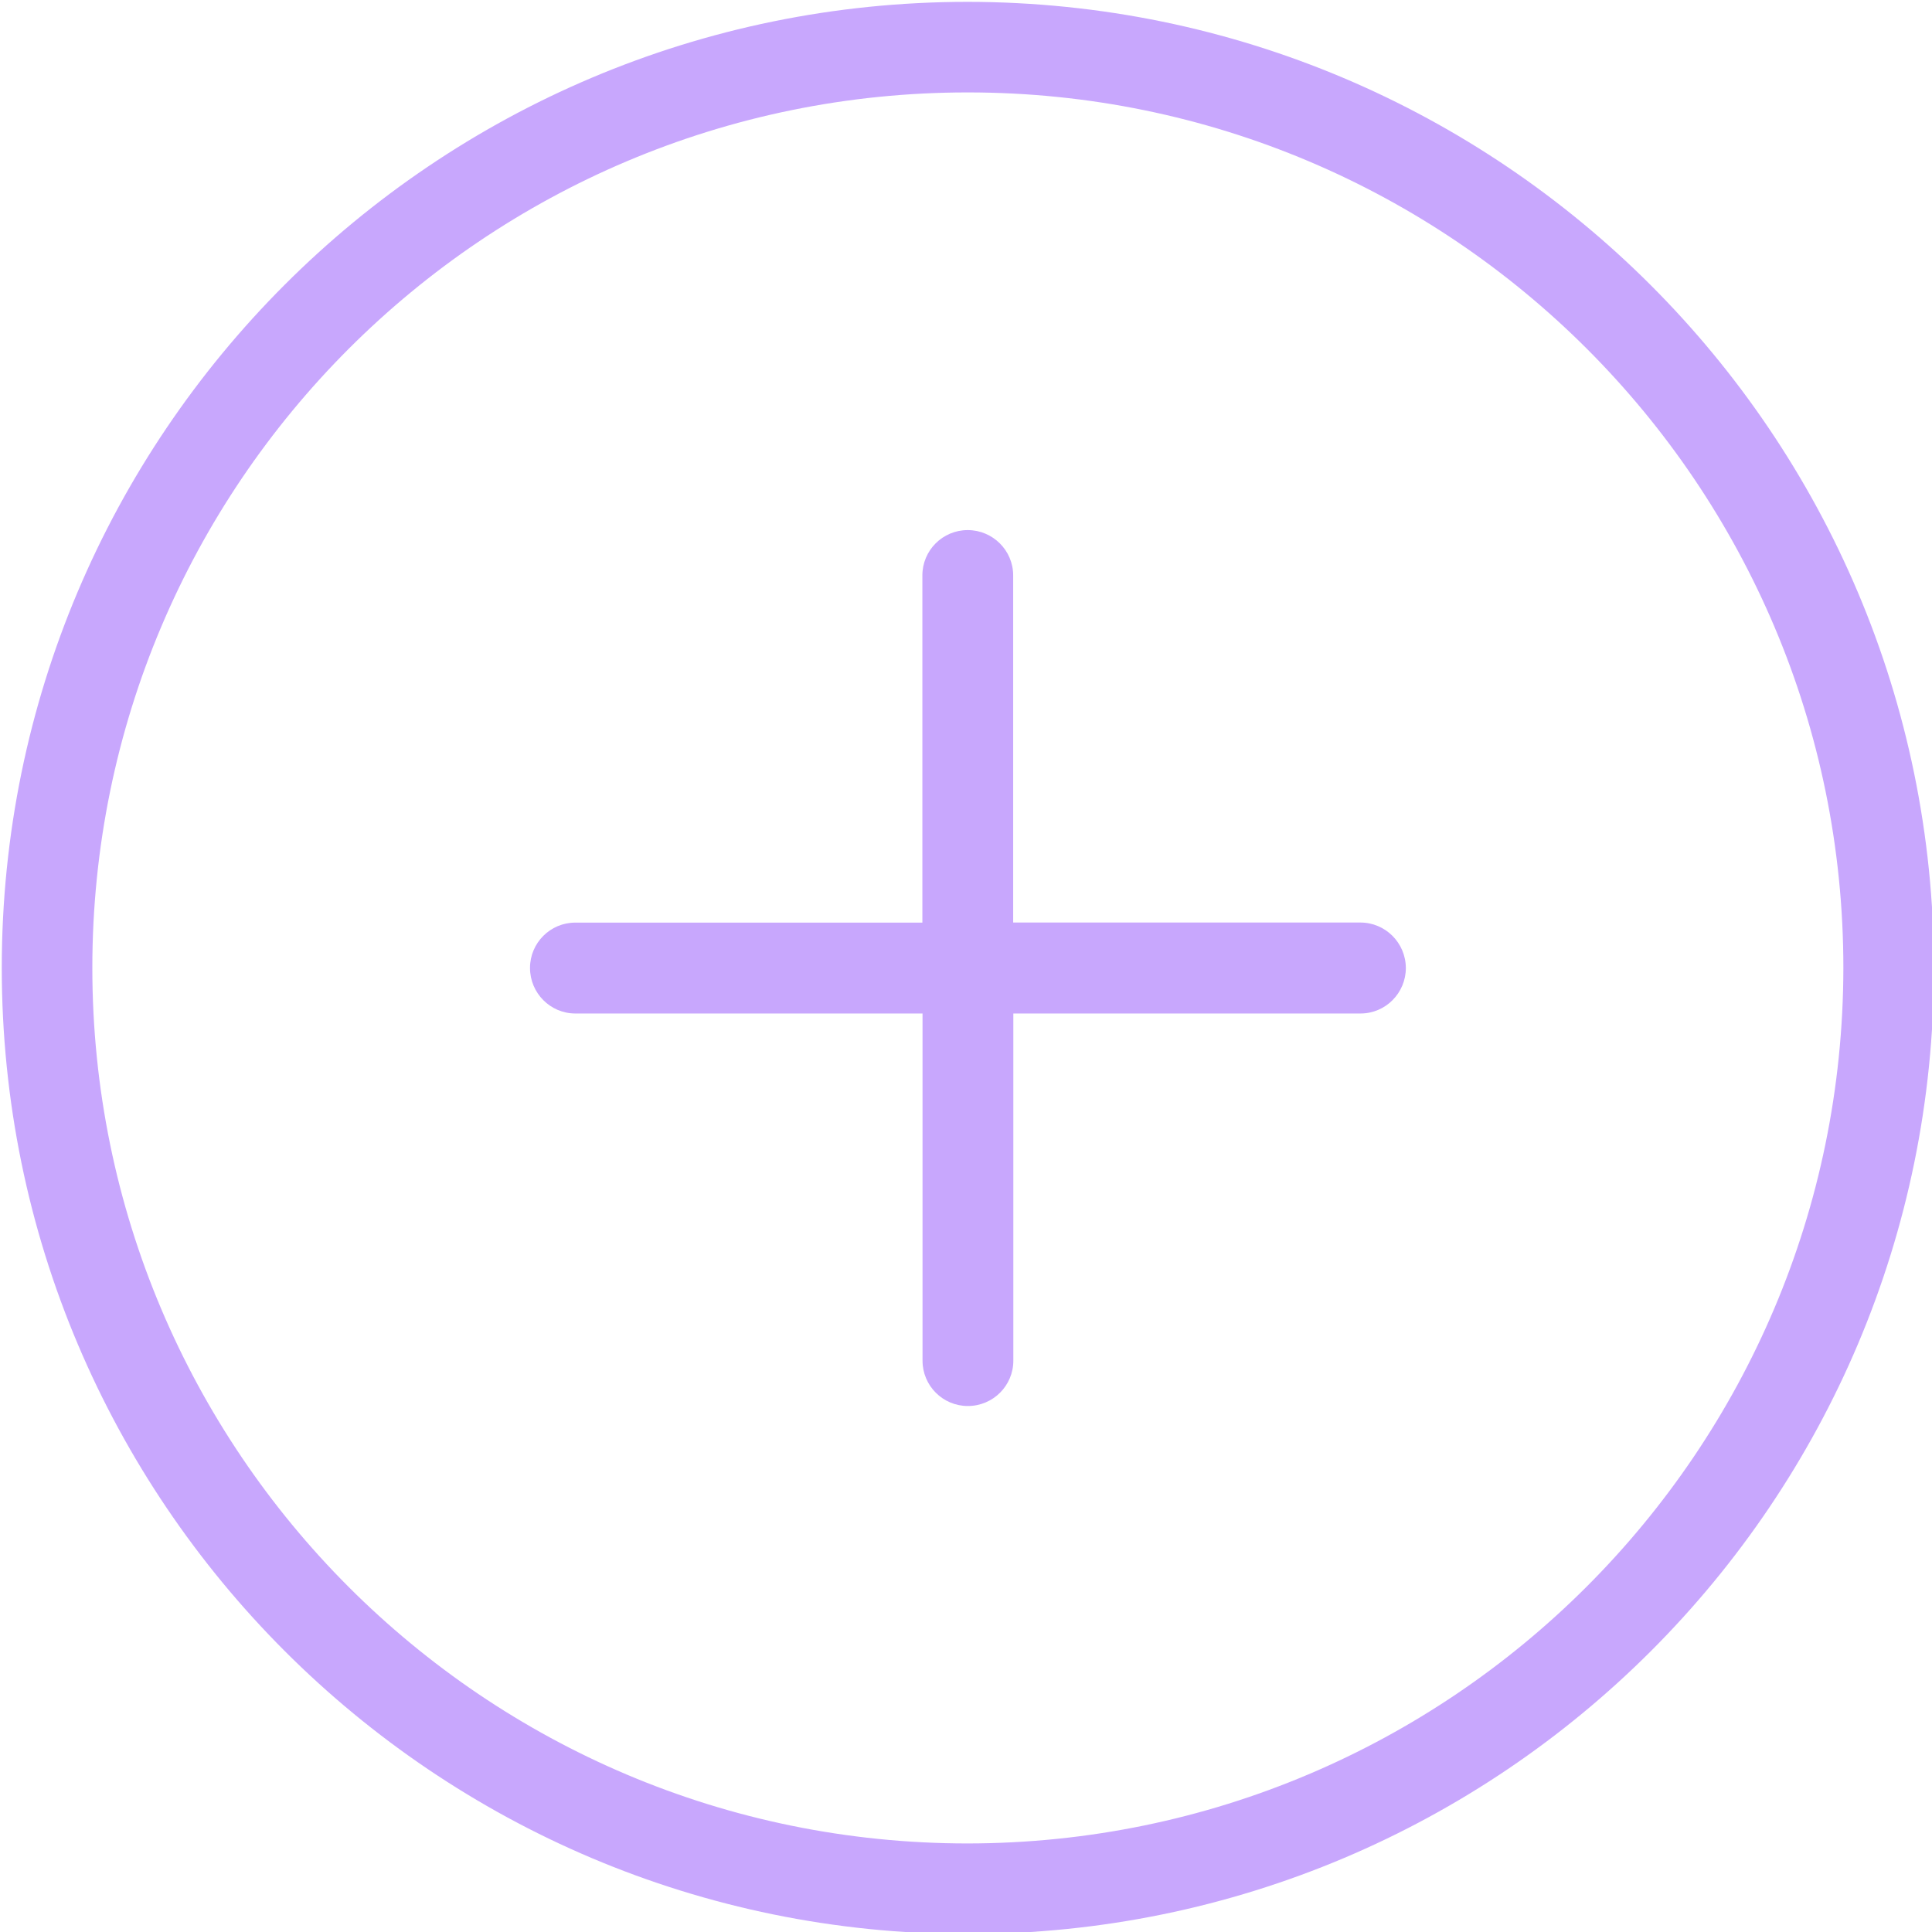
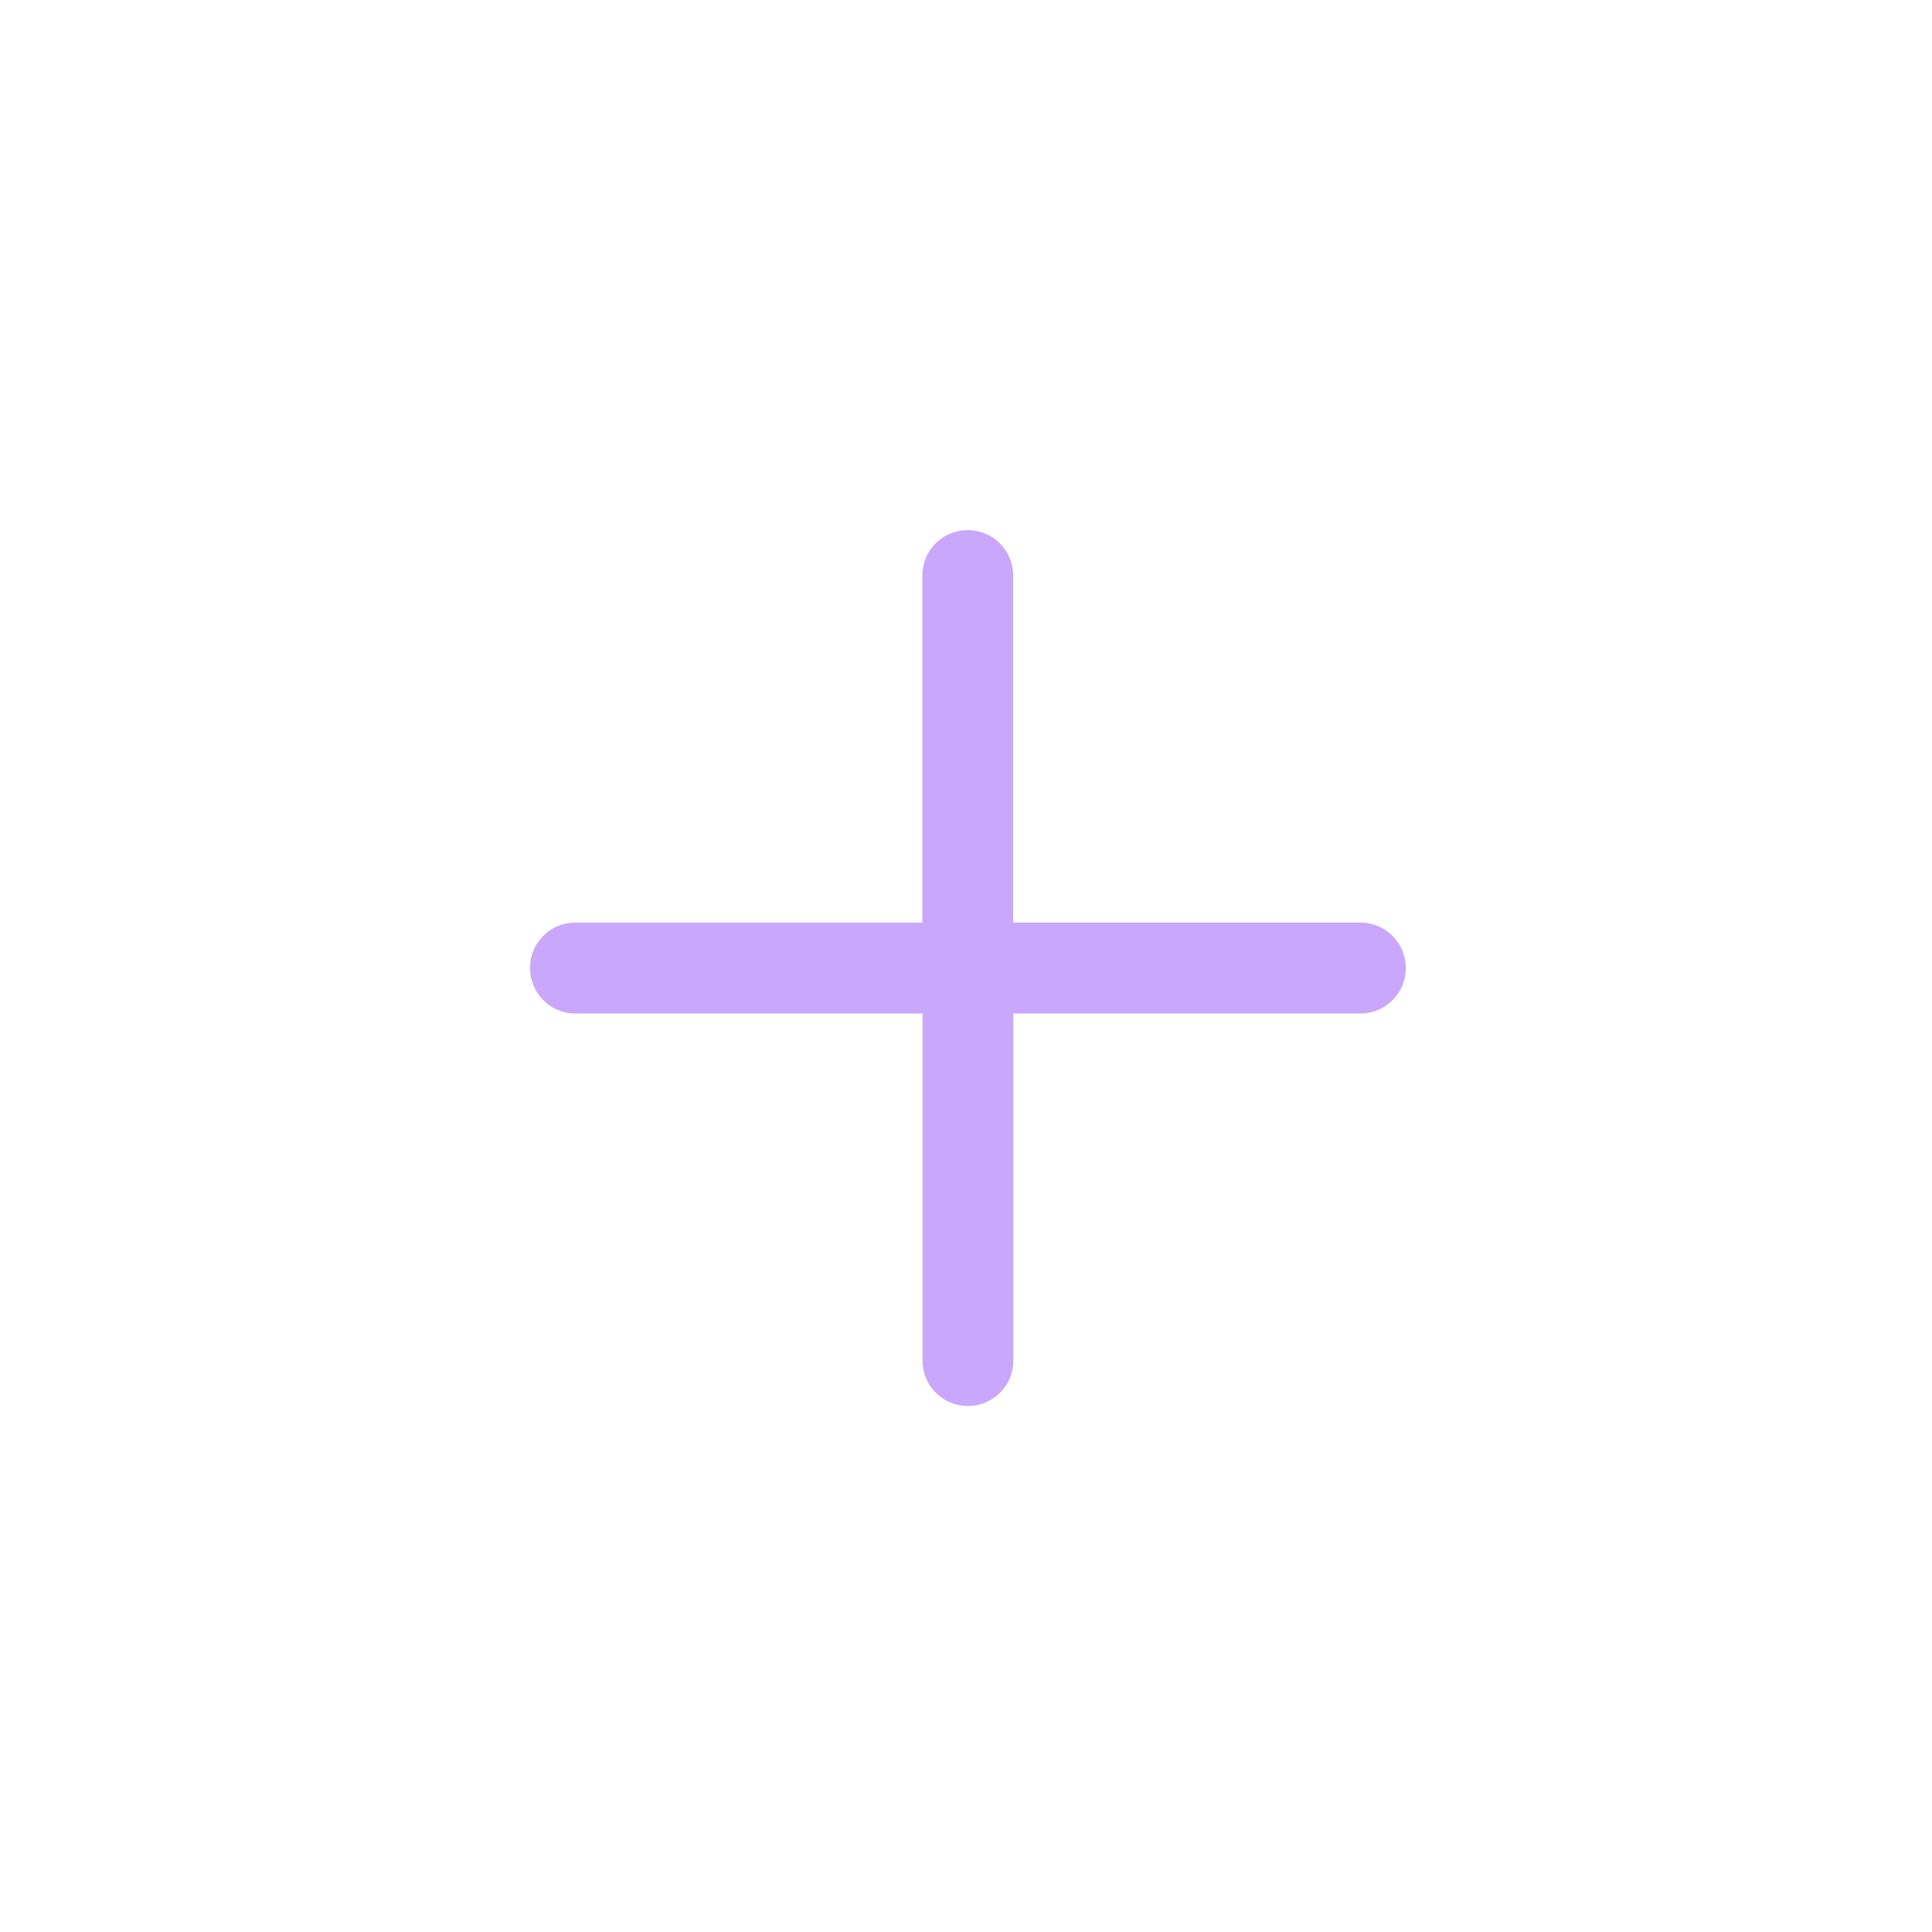
<svg xmlns="http://www.w3.org/2000/svg" version="1.1" id="Layer_1" x="0px" y="0px" width="26px" height="26px" viewBox="0 0 24 24" enable-background="new 0 0 24 24" xml:space="preserve">
  <g>
-     <path fill="#C8A7FD" d="M12.022,0.023c-6.628,0-12,5.372-12,12c0,6.629,5.373,12.002,12,12.002c6.629,0,12.002-5.373,12.002-12.002   C24.017,5.398,18.648,0.03,12.022,0.023z M12.022,22.9c-6.007,0-10.875-4.869-10.875-10.877c0-6.007,4.868-10.875,10.875-10.875   c6.008,0,10.877,4.869,10.877,10.875C22.892,18.027,18.027,22.893,12.022,22.9z" />
    <path fill="#C8A7FD" d="M16.899,11.46h-4.313V7.148c0-0.311-0.254-0.563-0.565-0.563c-0.311,0-0.563,0.252-0.563,0.563v4.313H7.147   c-0.311,0-0.563,0.252-0.563,0.563c0,0.312,0.252,0.566,0.563,0.566h4.313v4.313c0,0.311,0.252,0.563,0.563,0.563   c0.312,0,0.565-0.252,0.565-0.563V12.59h4.313c0.311,0,0.563-0.254,0.563-0.566C17.462,11.712,17.21,11.46,16.899,11.46z" />
  </g>
</svg>